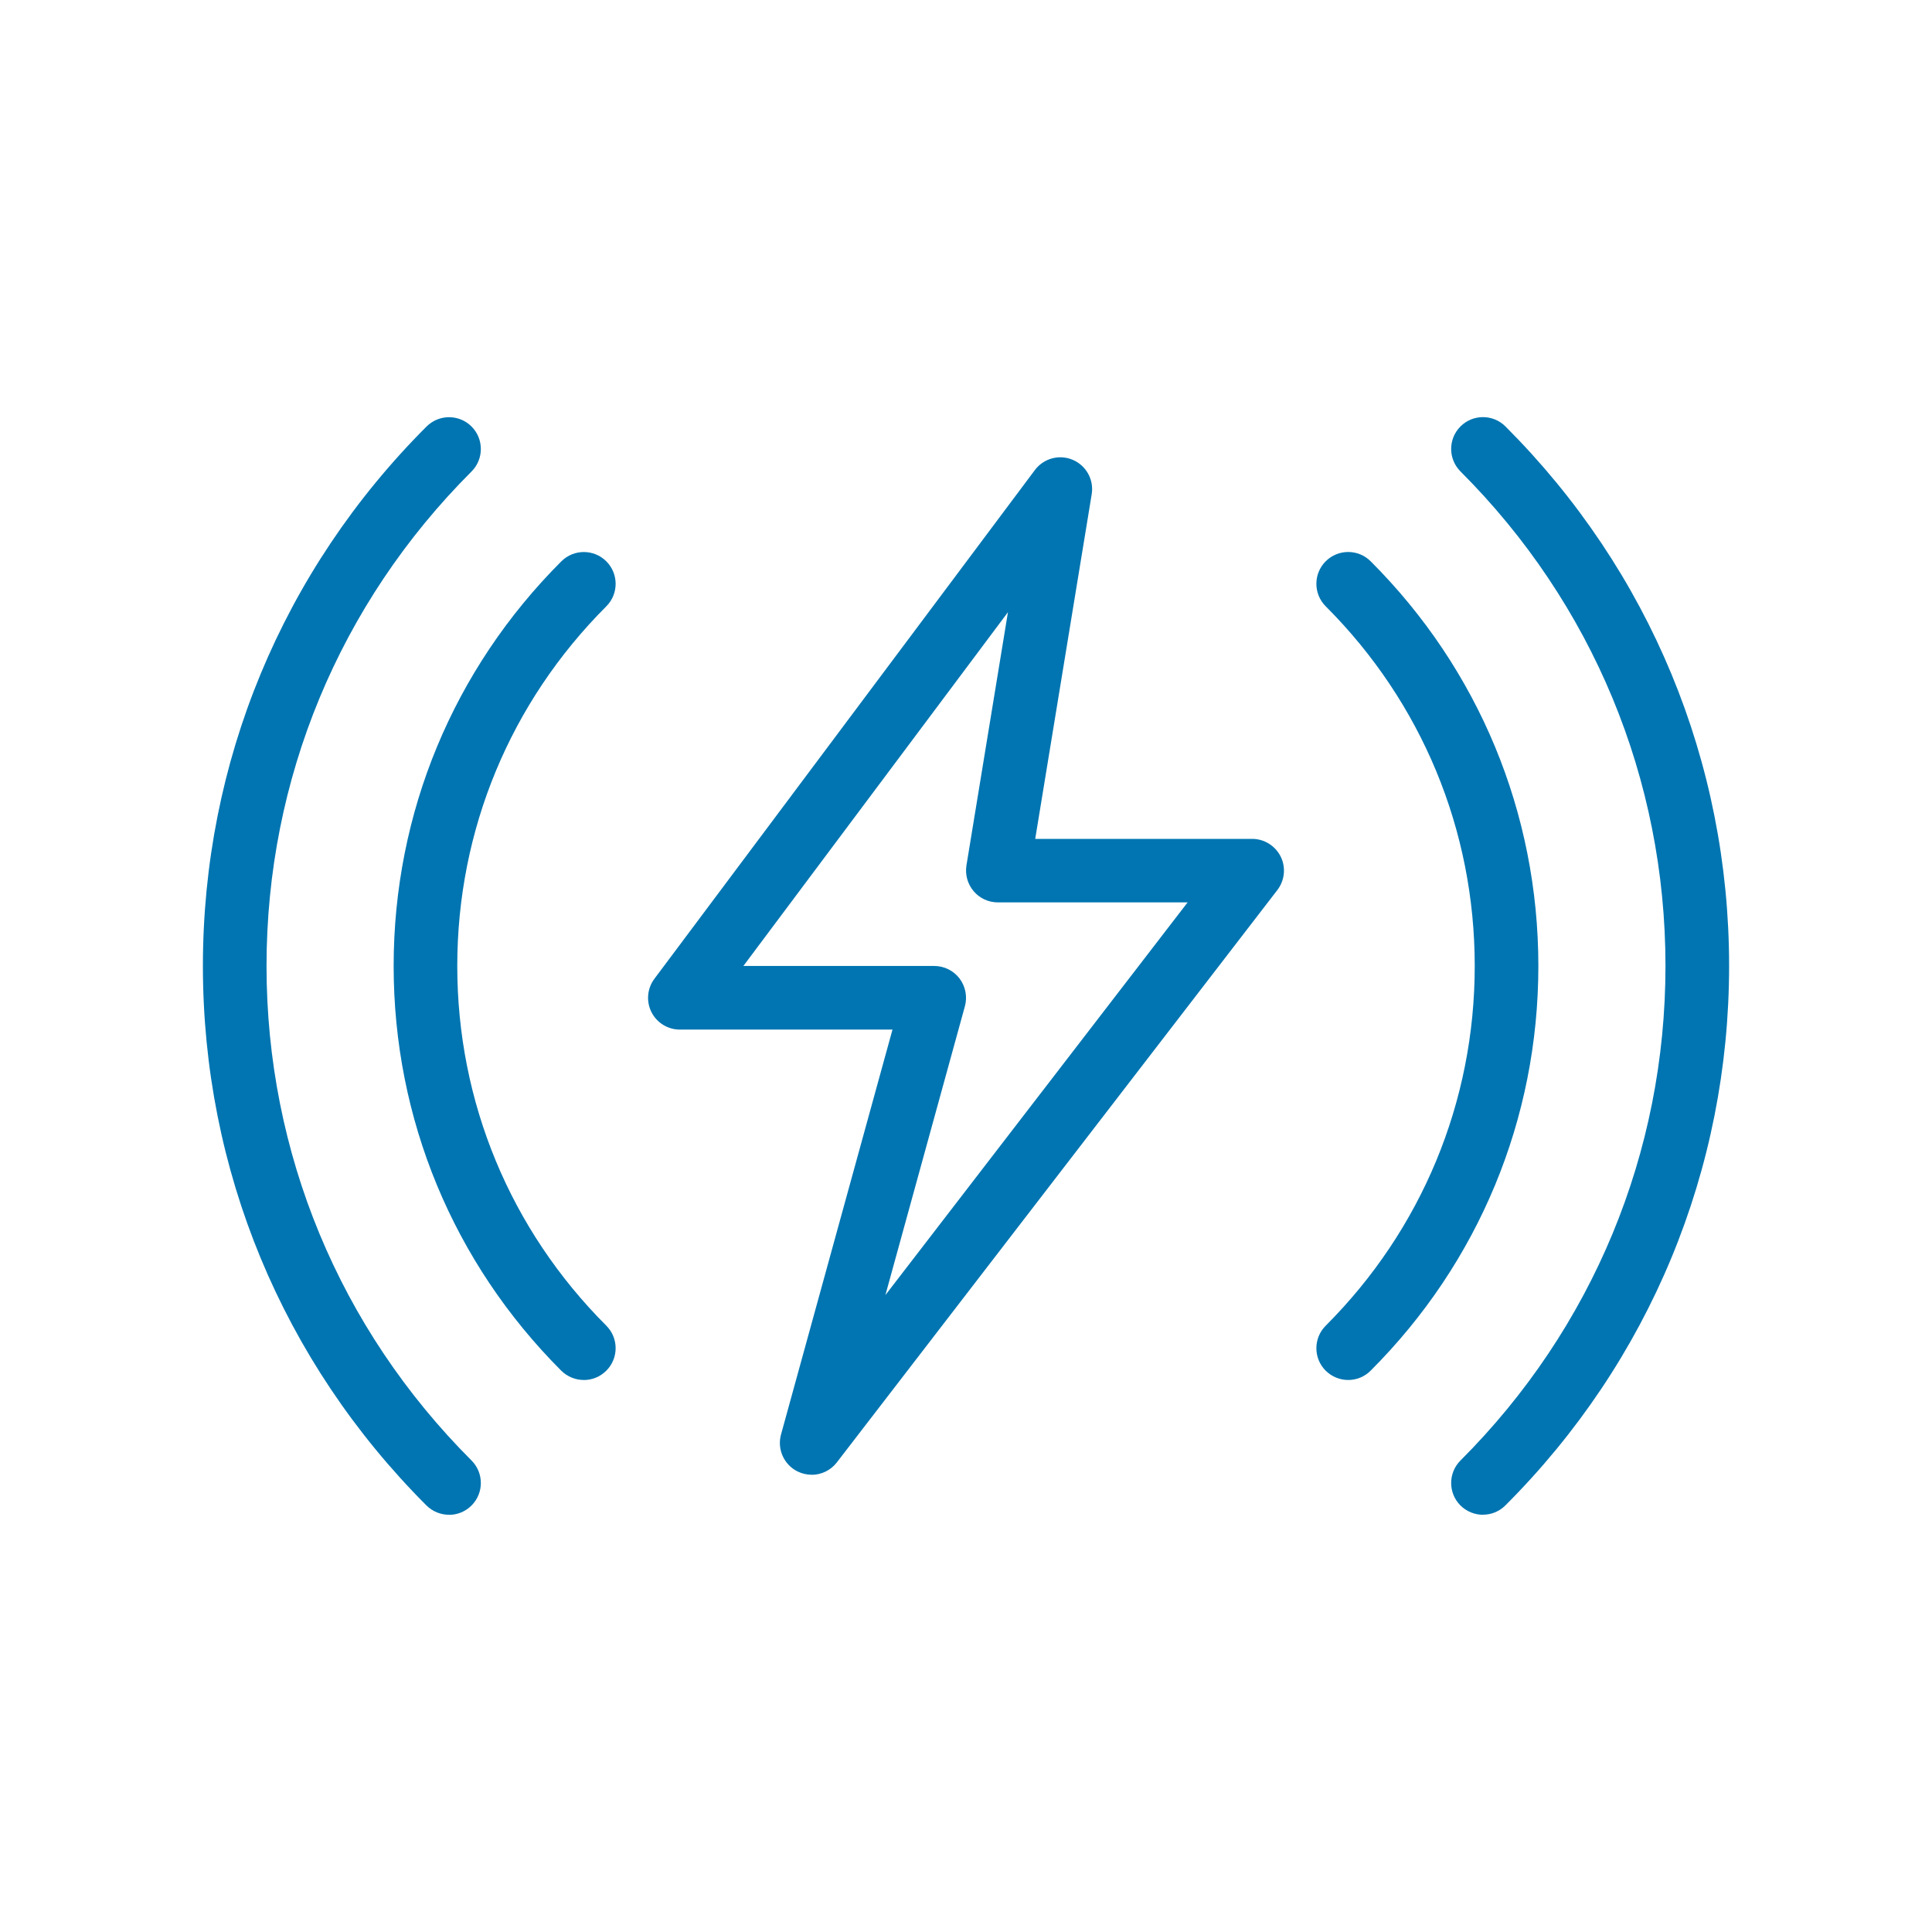
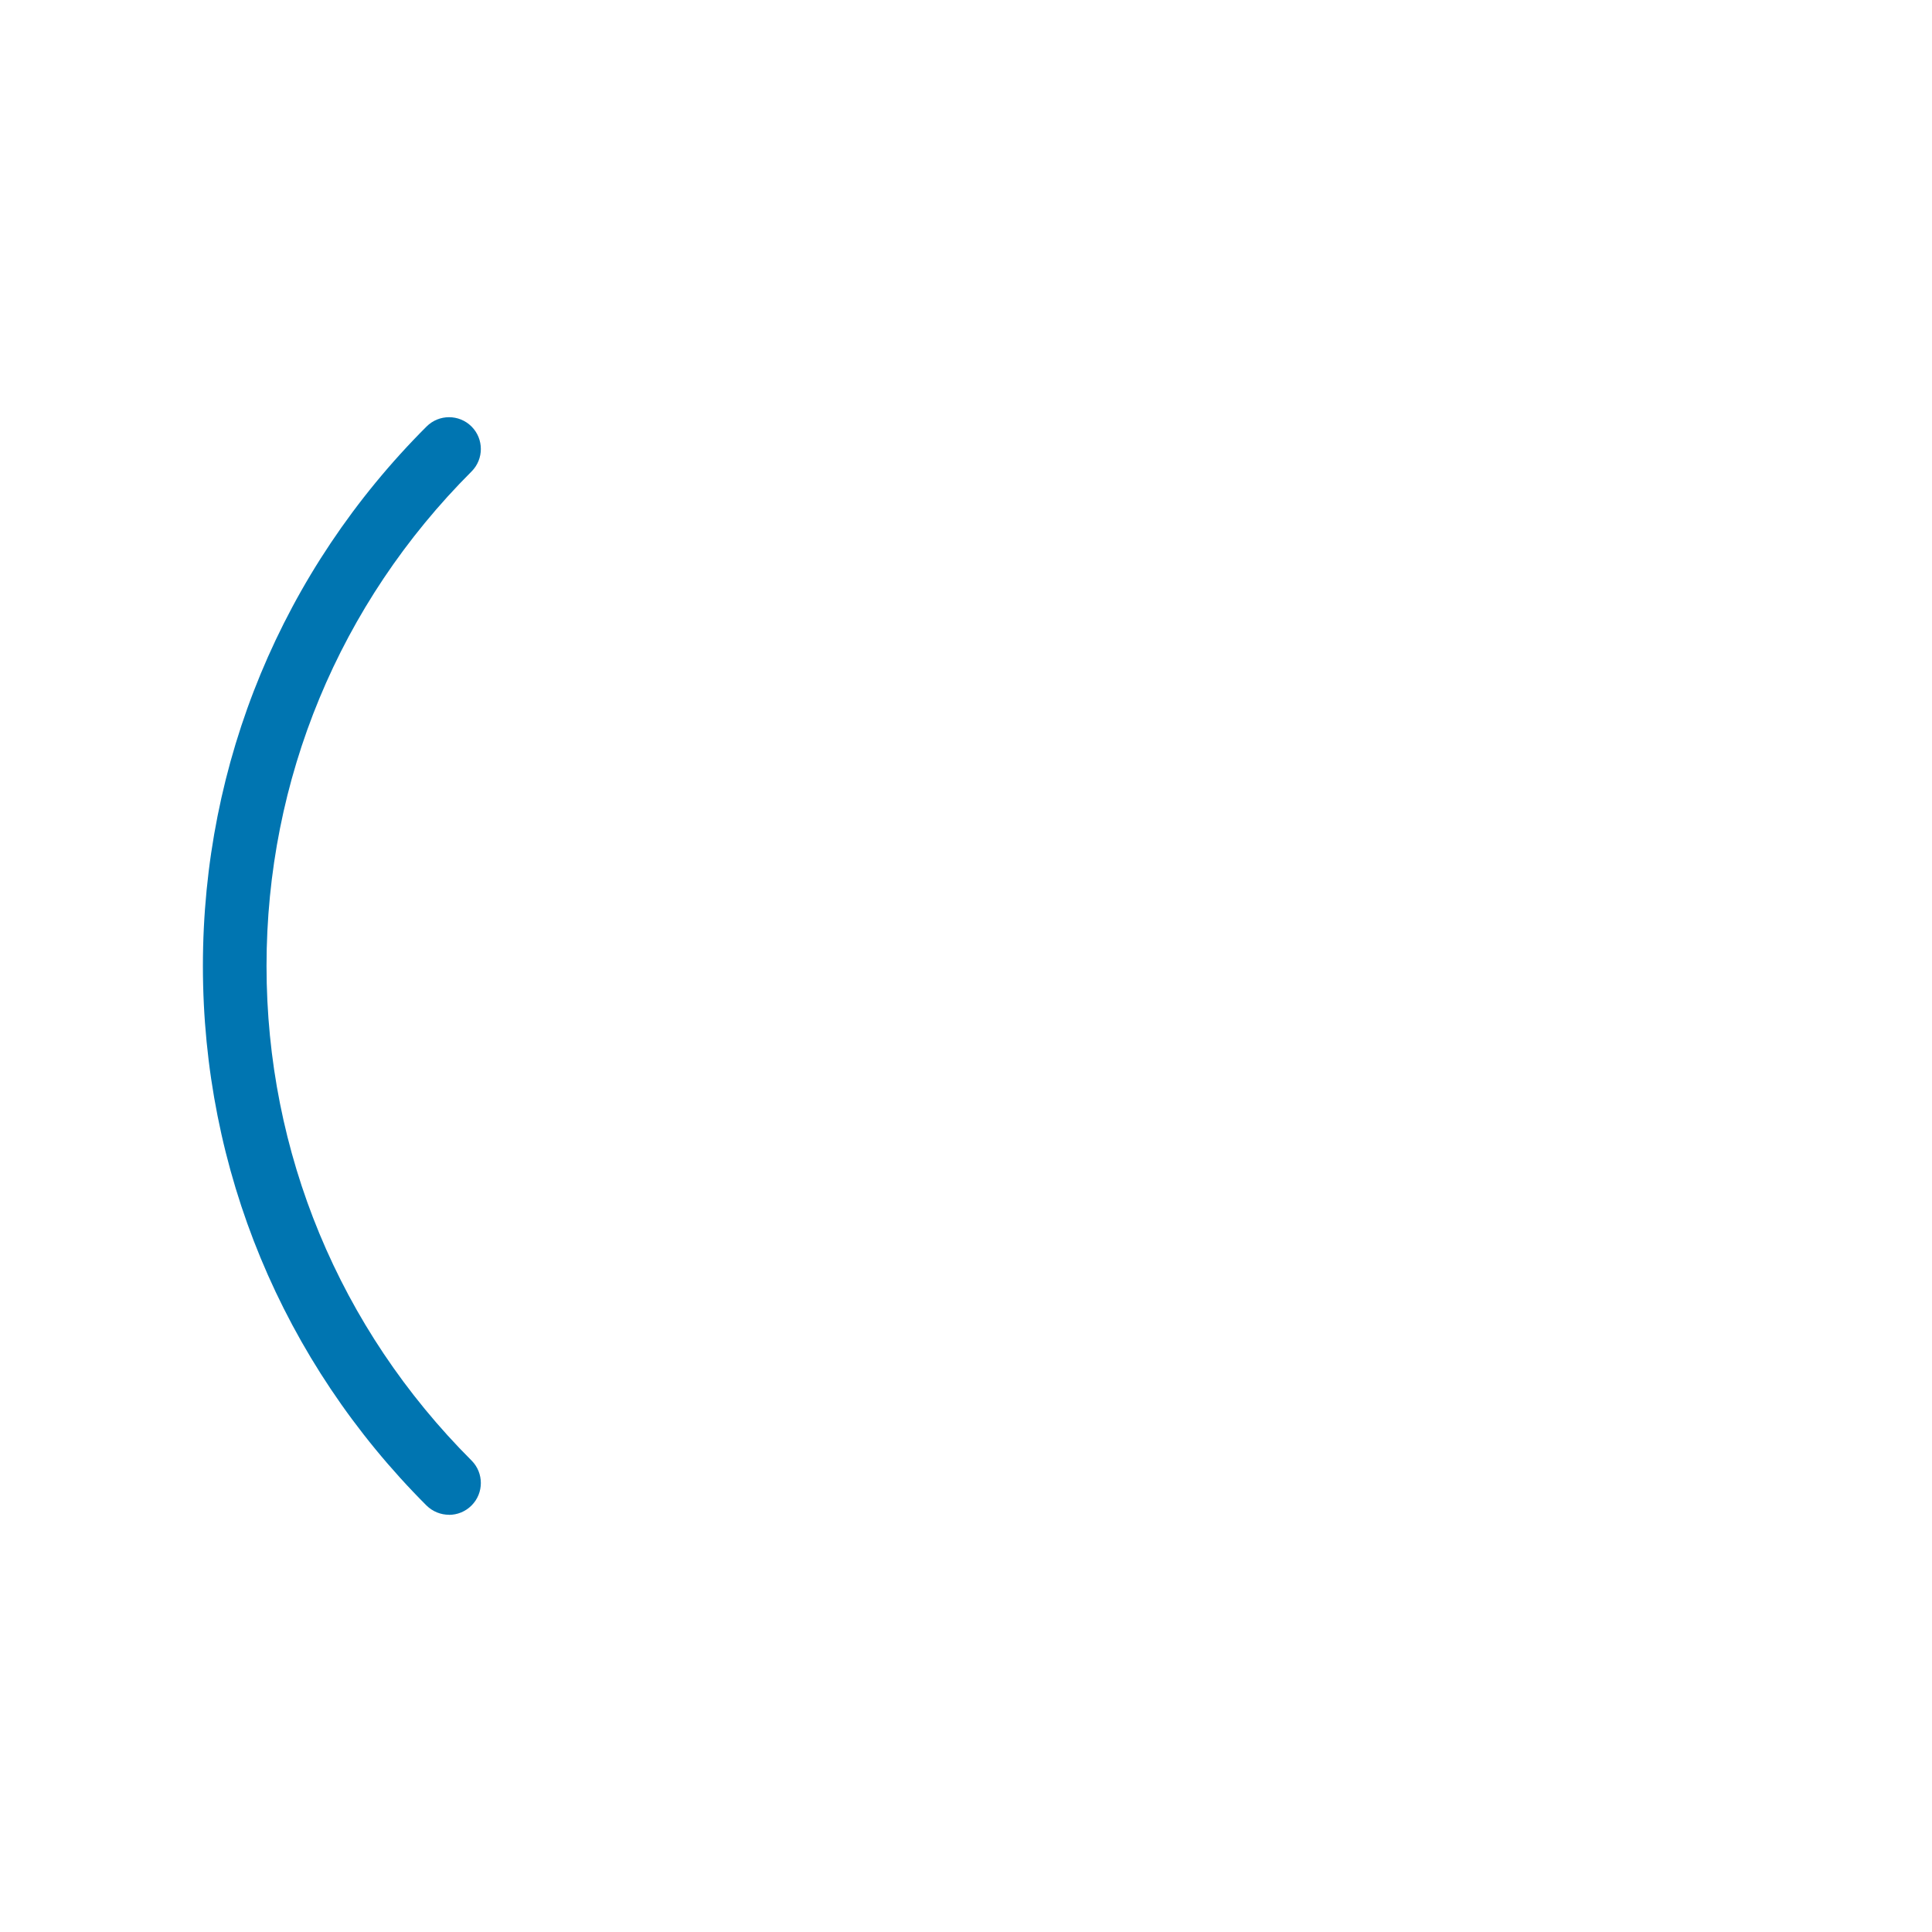
<svg xmlns="http://www.w3.org/2000/svg" id="Image" viewBox="0 0 512 512">
  <defs>
    <style>.cls-1{fill:#0075b1;}</style>
  </defs>
-   <path class="cls-1" d="M154.71,365.71c-2.16,0-4.31-.83-5.97-2.46-28.63-28.65-44.42-66.74-44.42-107.25s15.79-78.6,44.44-107.24c3.29-3.29,8.63-3.29,11.92,0s3.29,8.63,0,11.92c-25.46,25.46-39.5,59.31-39.5,95.32s14.04,69.86,39.5,95.32c3.29,3.29,3.29,8.63,0,11.92-1.65,1.65-3.81,2.48-5.97,2.48Z" />
  <path class="cls-1" d="M118.99,401.43c-2.16,0-4.31-.83-5.97-2.46-38.21-38.22-59.25-89-59.25-142.98s21.05-104.76,59.27-142.96c3.29-3.29,8.63-3.29,11.92,0s3.29,8.63,0,11.92c-35.04,35.02-54.33,81.57-54.33,131.05s19.3,96.03,54.33,131.05c3.29,3.29,3.29,8.63,0,11.92-1.65,1.65-3.81,2.48-5.97,2.48Z" />
-   <path class="cls-1" d="M393.01,401.43c-2.16,0-4.31-.83-5.97-2.46-3.29-3.29-3.29-8.63,0-11.92,35.04-35.04,54.33-81.58,54.33-131.07s-19.3-96.03-54.33-131.05c-3.29-3.29-3.29-8.63,0-11.92s8.63-3.29,11.92,0c38.22,38.21,59.27,88.98,59.27,142.96s-21.05,104.76-59.27,142.96c-1.63,1.65-3.79,2.48-5.95,2.48h0Z" />
-   <path class="cls-1" d="M357.29,365.71c-2.16,0-4.31-.83-5.97-2.46-3.29-3.29-3.29-8.63,0-11.92,25.46-25.48,39.5-59.32,39.5-95.34s-14.04-69.86-39.5-95.32c-3.29-3.29-3.29-8.63,0-11.92,3.29-3.29,8.63-3.29,11.92,0,28.65,28.63,44.44,66.72,44.44,107.24s-15.79,78.6-44.44,107.24c-1.63,1.65-3.79,2.48-5.95,2.48h0Z" />
-   <path class="cls-1" d="M215.1,390.82c-1.28,0-2.56-.29-3.76-.88-3.61-1.8-5.43-5.9-4.36-9.79l29.54-107.3h-56.36c-3.19,0-6.1-1.8-7.53-4.65-1.42-2.85-1.11-6.27.79-8.81l100.83-134.82c2.33-3.12,6.49-4.23,10.04-2.71,3.57,1.52,5.65,5.27,5.02,9.12l-14.97,91.33h57.49c3.2,0,6.13,1.82,7.57,4.7,1.42,2.88,1.06,6.32-.89,8.86l-116.74,151.68c-1.63,2.12-4.13,3.29-6.67,3.29ZM197,255.99h50.58c2.63,0,5.11,1.23,6.71,3.32,1.58,2.11,2.11,4.82,1.42,7.35l-21.07,76.55,80.09-104.07h-50.29c-2.48,0-4.82-1.08-6.42-2.97s-2.29-4.38-1.9-6.83l11-67.11-70.11,93.75Z" />
</svg>